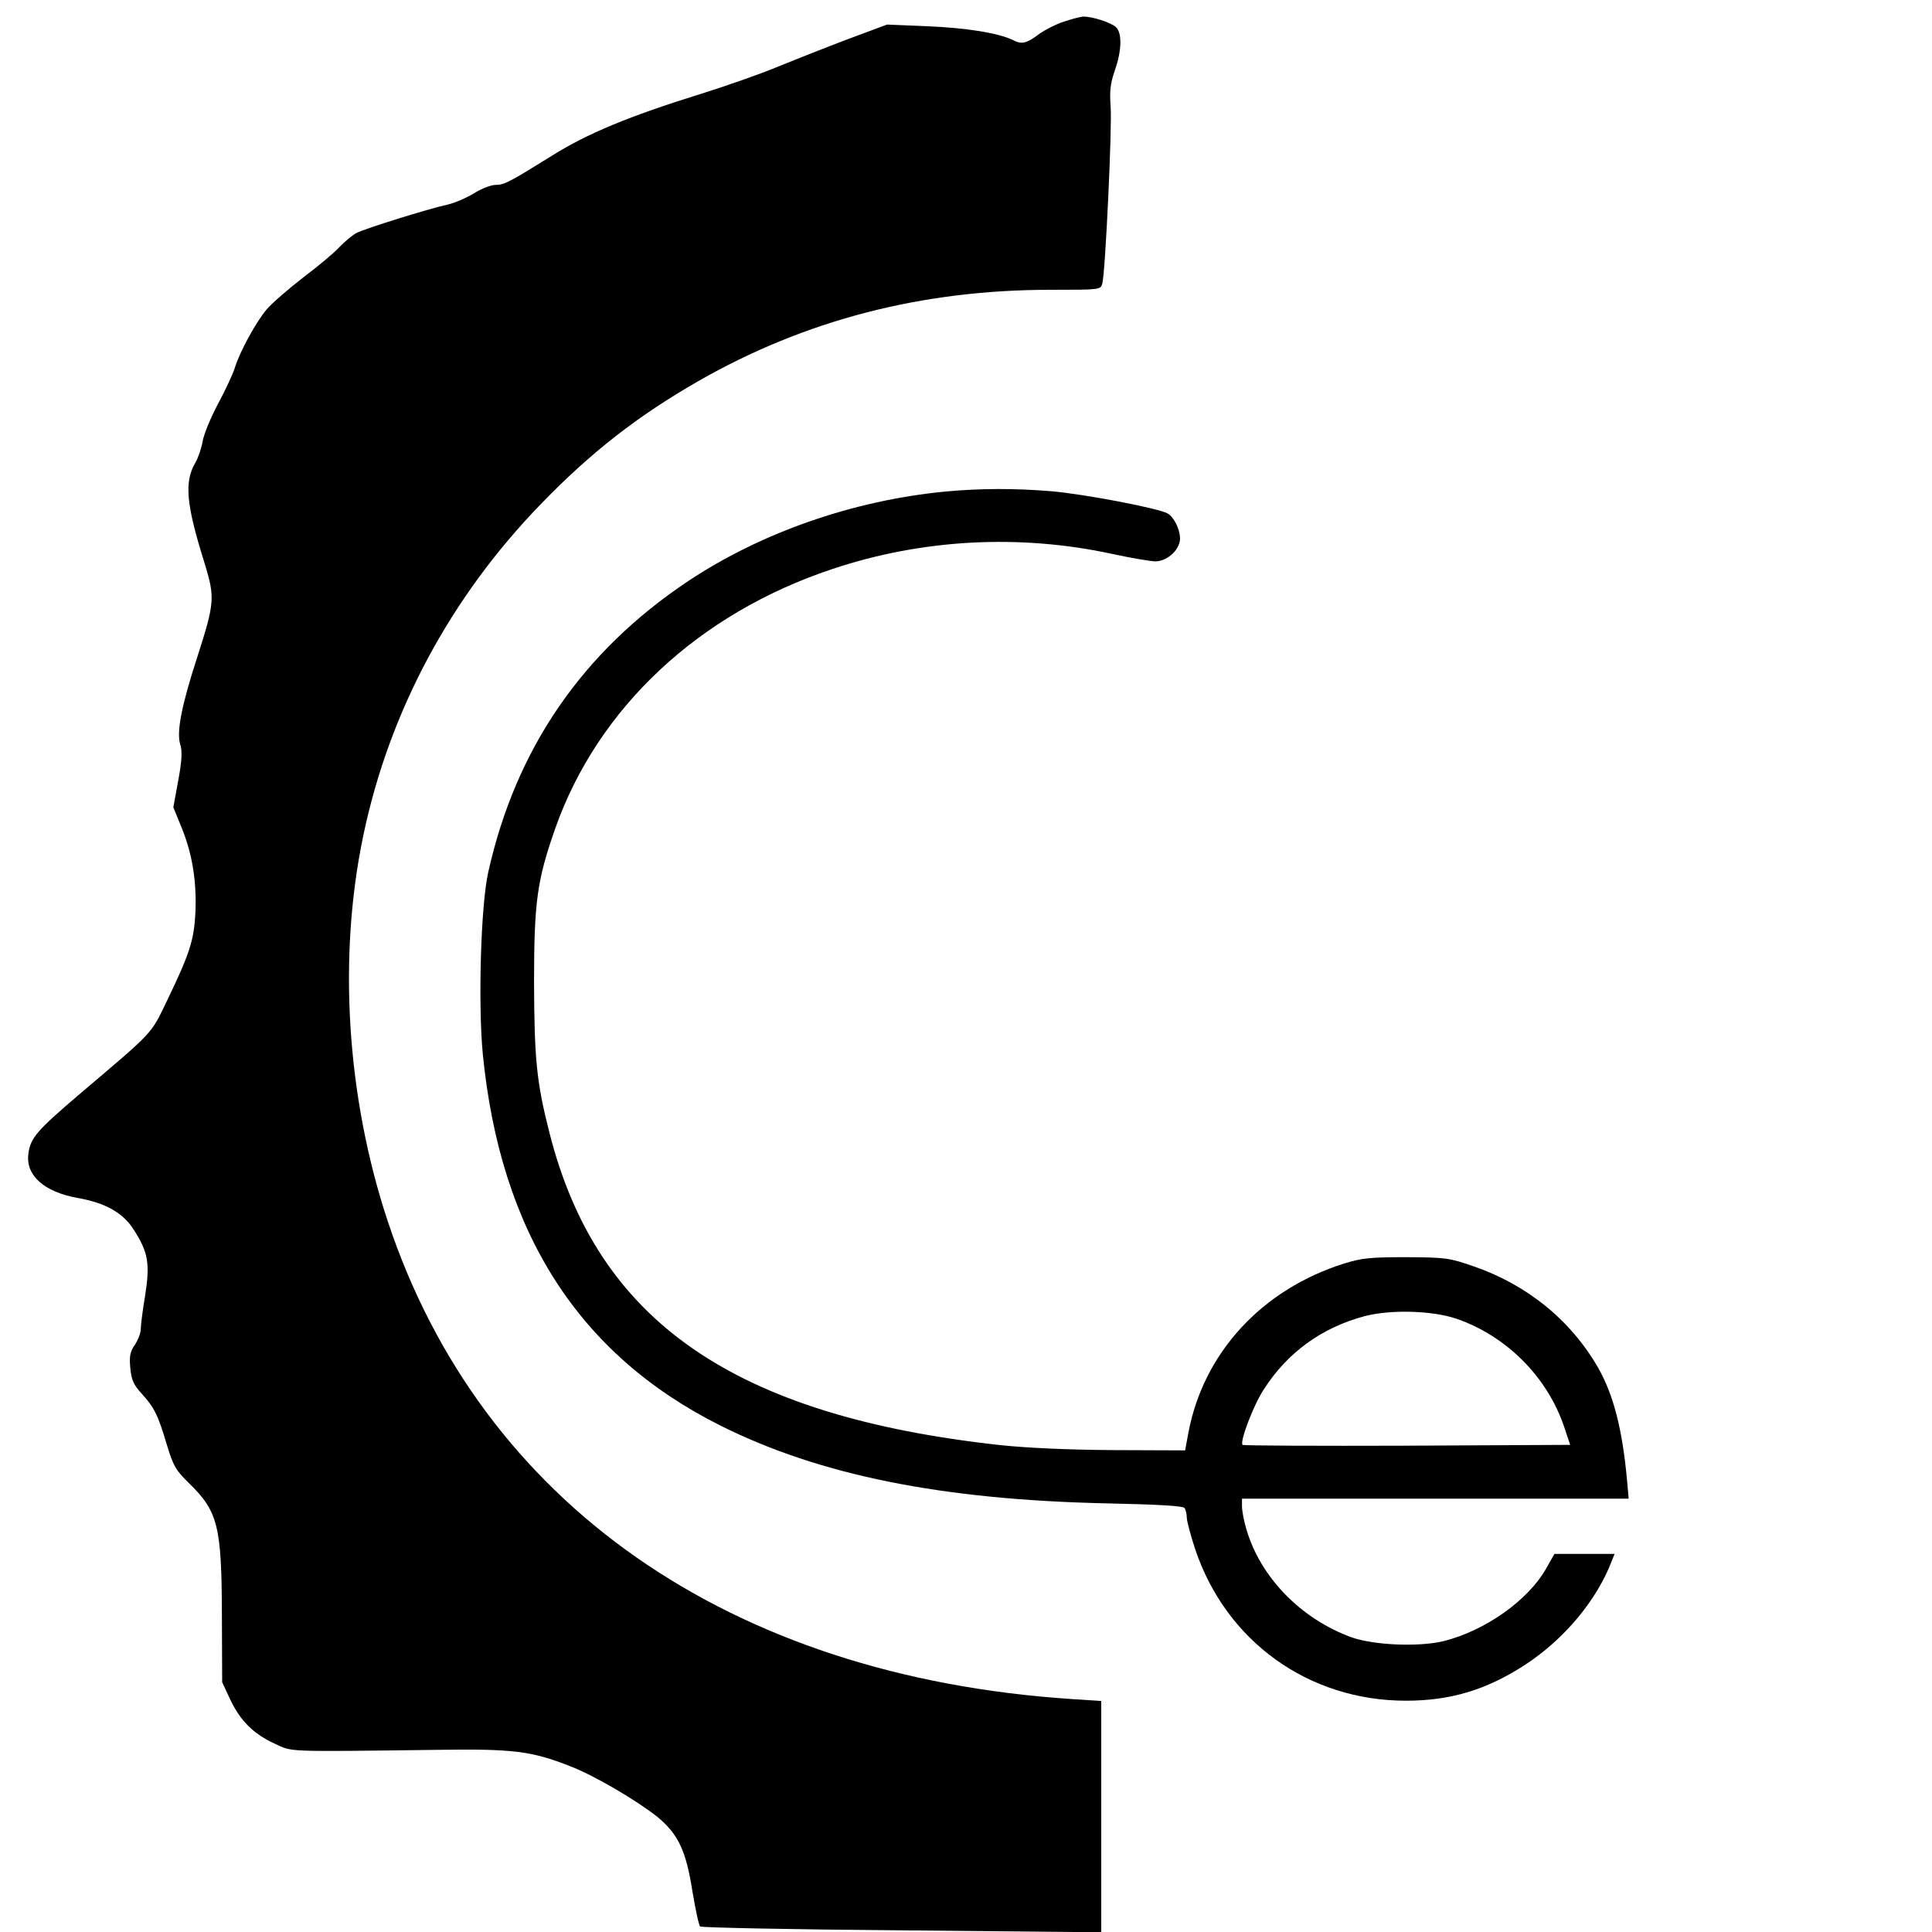
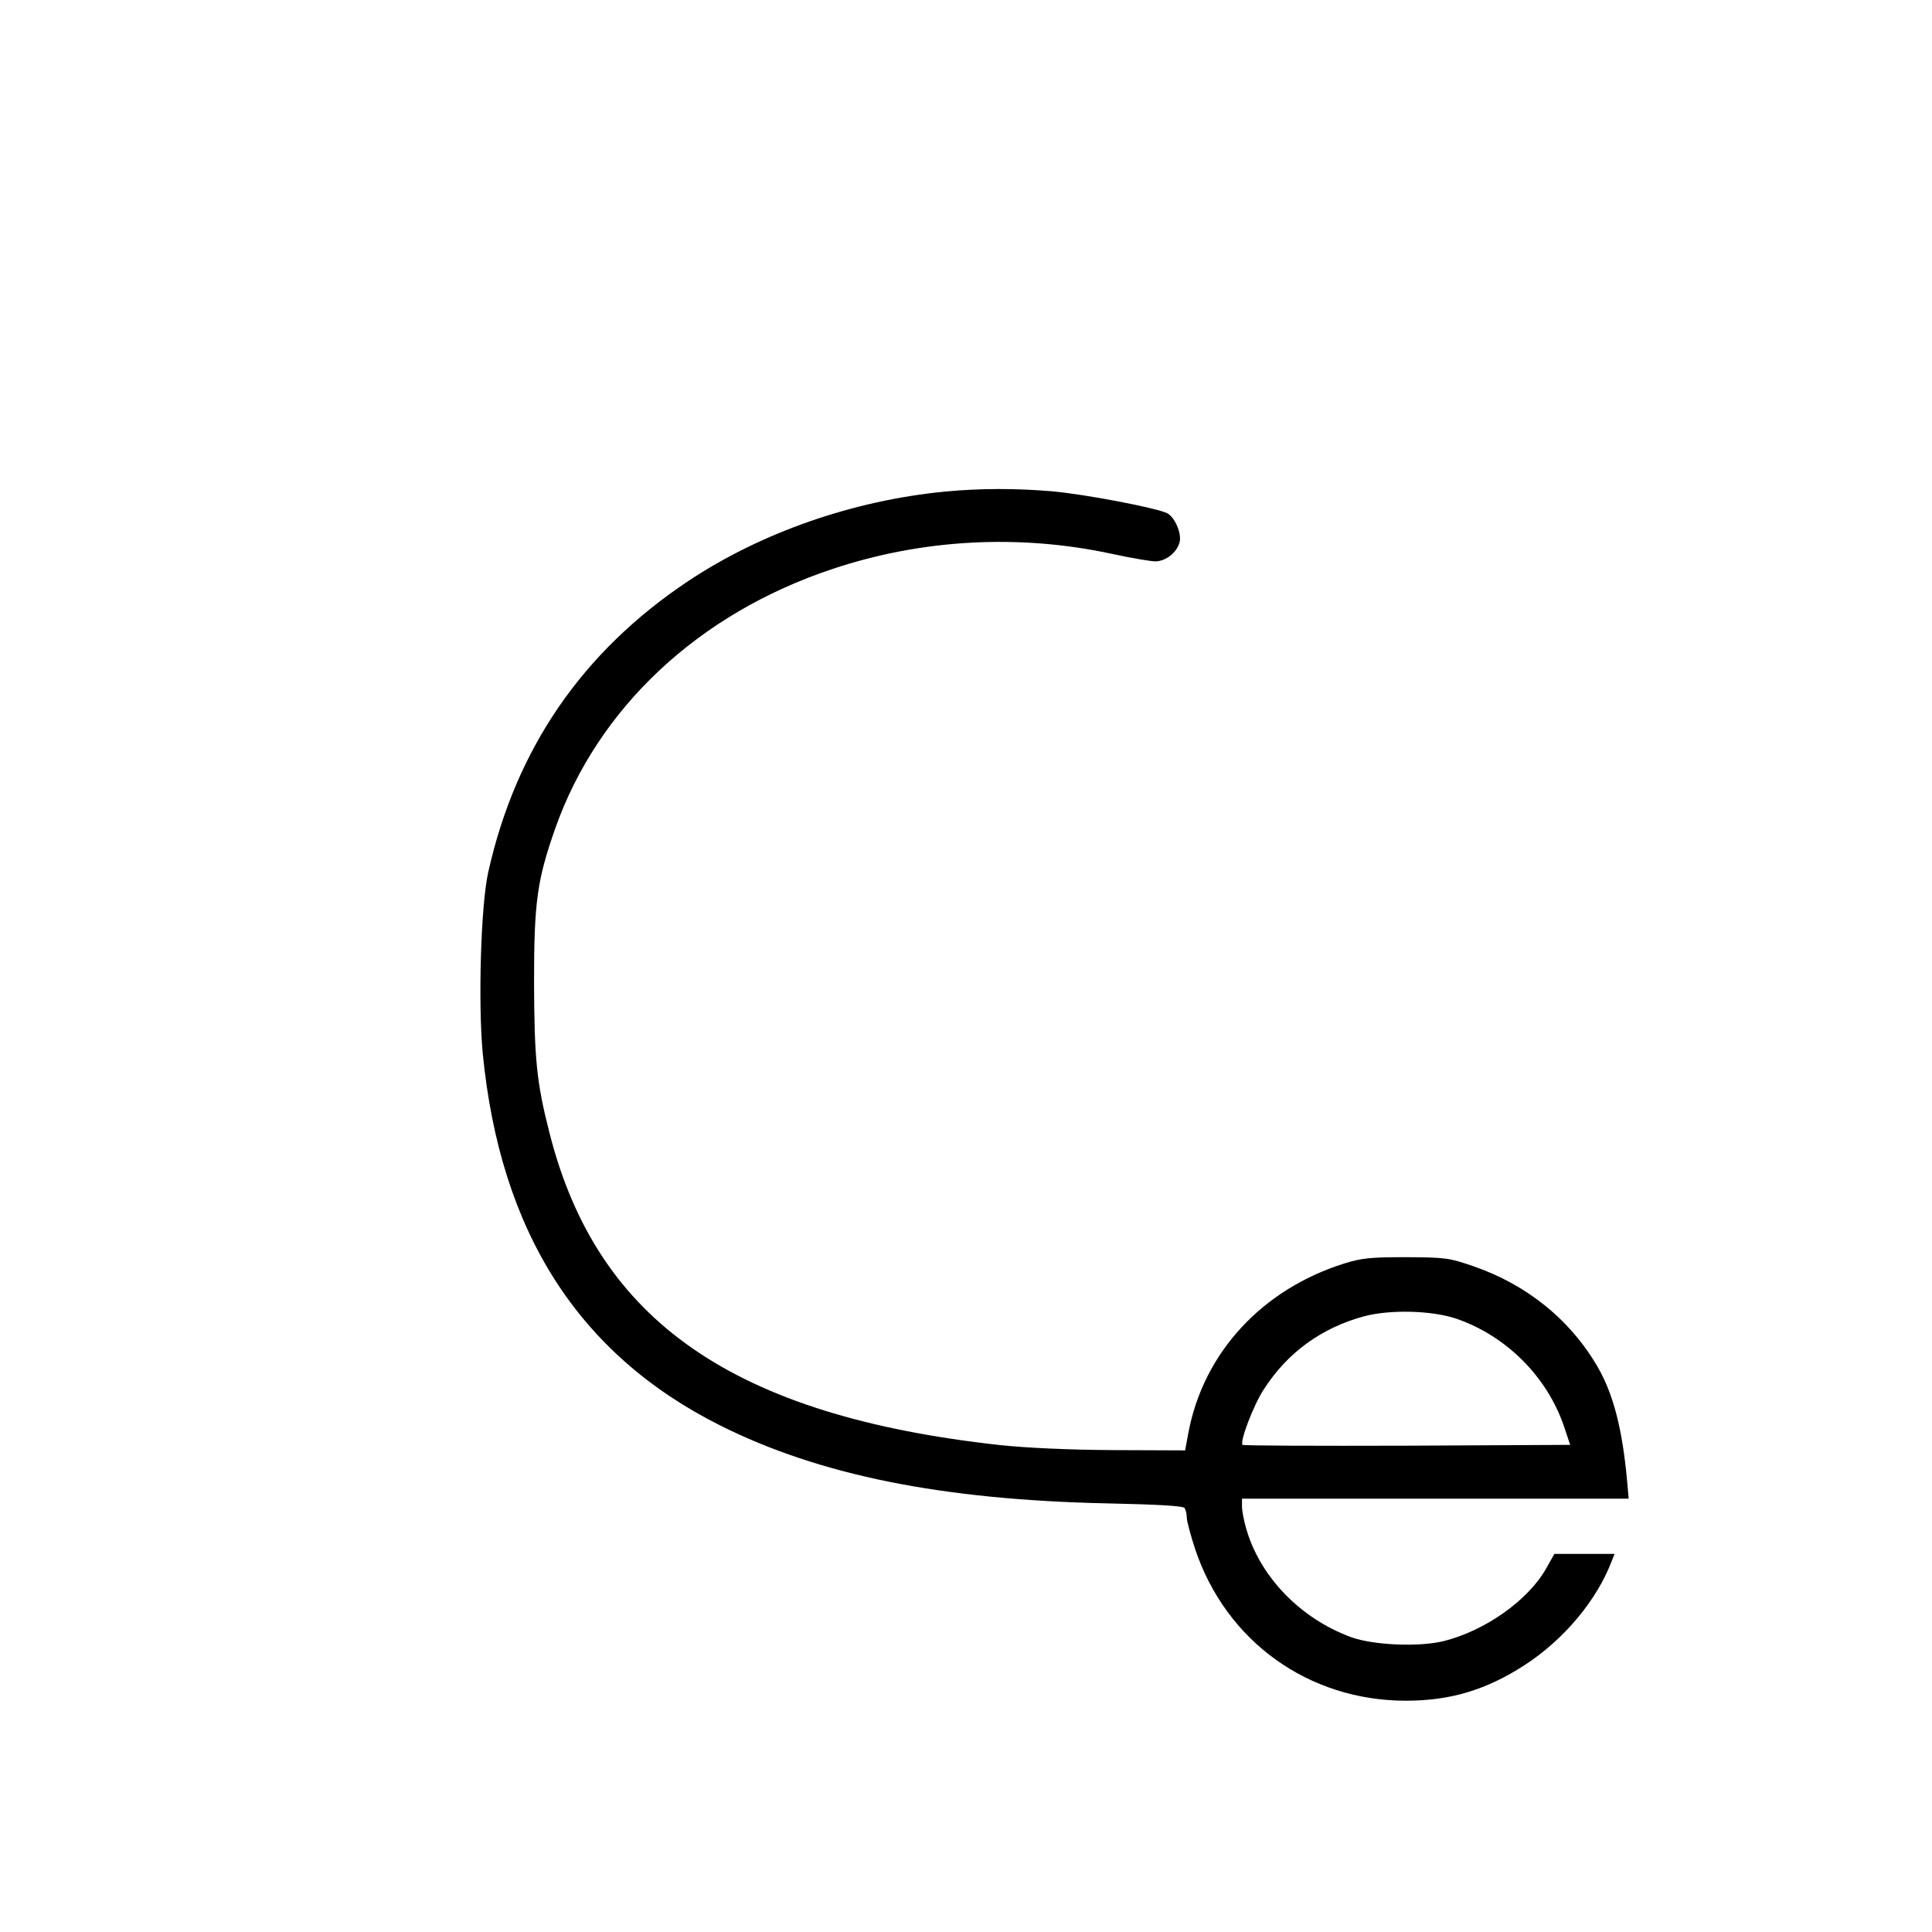
<svg xmlns="http://www.w3.org/2000/svg" version="1.0" width="700pt" height="700pt" viewBox="0 0 700 700" preserveAspectRatio="xMidYMid meet">
  <g transform="translate(0,700) scale(0.1,-0.1)" fill="#000000" stroke="none">
-     <path d="M3853 6921 c-28 -9 -66 -29 -85 -42 -47 -36 -66 -41 -96 -25 -52 26 -168 45 -313 51 l-145 6 -145 -54 c-79 -30 -193 -75 -254 -100 -60 -25 -183 -68 -272 -96 -267 -83 -415 -145 -543 -225 -154 -96 -173 -106 -205 -106 -15 0 -50 -13 -77 -30 -26 -16 -69 -35 -95 -41 -73 -16 -300 -87 -331 -103 -15 -8 -43 -31 -62 -51 -19 -21 -78 -70 -131 -110 -53 -41 -112 -92 -132 -115 -39 -46 -98 -153 -117 -215 -7 -22 -34 -80 -61 -130 -26 -49 -51 -110 -55 -135 -4 -24 -16 -59 -26 -76 -41 -70 -34 -151 34 -367 37 -122 36 -141 -27 -337 -57 -175 -76 -272 -62 -317 8 -24 6 -59 -7 -130 l-18 -98 31 -76 c38 -94 54 -193 49 -306 -5 -99 -20 -147 -103 -319 -60 -124 -43 -106 -320 -341 -151 -129 -175 -156 -182 -213 -11 -78 56 -138 176 -160 103 -18 167 -54 206 -116 52 -81 59 -122 41 -237 -9 -53 -16 -109 -16 -123 0 -14 -10 -39 -21 -56 -17 -24 -21 -40 -17 -83 4 -44 11 -61 41 -94 46 -51 59 -76 91 -184 24 -79 33 -94 80 -140 106 -103 119 -156 120 -477 l1 -245 28 -60 c36 -78 85 -127 161 -162 68 -31 26 -30 591 -23 274 4 340 -4 480 -59 87 -33 243 -125 317 -184 75 -62 104 -122 127 -271 11 -65 23 -122 28 -126 4 -4 333 -11 731 -14 l722 -7 0 419 0 419 -107 7 c-1241 82 -2139 710 -2478 1731 -149 449 -181 956 -89 1396 94 451 316 865 644 1203 182 188 352 320 570 445 386 221 809 331 1276 331 180 0 182 0 188 23 11 41 36 571 30 642 -4 56 -1 82 15 129 26 74 27 137 4 158 -19 17 -85 38 -118 38 -11 -1 -43 -9 -72 -19z" />
    <path d="M3425 5219 c-333 -32 -666 -148 -931 -324 -384 -256 -625 -607 -725 -1055 -27 -120 -37 -475 -20 -656 63 -647 346 -1091 861 -1349 360 -180 802 -269 1400 -282 185 -4 277 -9 282 -17 4 -6 8 -22 8 -35 0 -12 14 -64 30 -113 112 -335 411 -550 764 -550 161 0 291 39 430 129 142 92 262 235 316 378 l10 25 -109 0 -109 0 -30 -53 c-65 -115 -220 -225 -371 -263 -90 -22 -254 -15 -335 14 -183 67 -329 217 -380 391 -9 30 -16 67 -16 83 l0 28 700 0 701 0 -6 68 c-17 184 -49 309 -105 407 -99 172 -257 300 -451 367 -90 31 -101 32 -244 33 -130 0 -160 -3 -225 -23 -298 -94 -509 -323 -564 -612 l-12 -65 -260 1 c-164 1 -314 8 -409 18 -966 106 -1461 449 -1634 1131 -47 184 -55 268 -56 545 0 293 11 371 77 559 154 436 519 778 1003 939 325 109 678 128 1015 55 69 -15 140 -27 157 -27 38 1 78 33 87 70 8 31 -17 89 -44 104 -36 19 -296 69 -419 80 -133 11 -257 11 -386 -1z m1852 -2997 c182 -63 329 -211 390 -391 l22 -66 -591 -3 c-325 -1 -594 0 -596 3 -11 11 40 145 77 201 86 134 209 223 364 265 95 25 245 21 334 -9z" />
  </g>
</svg>